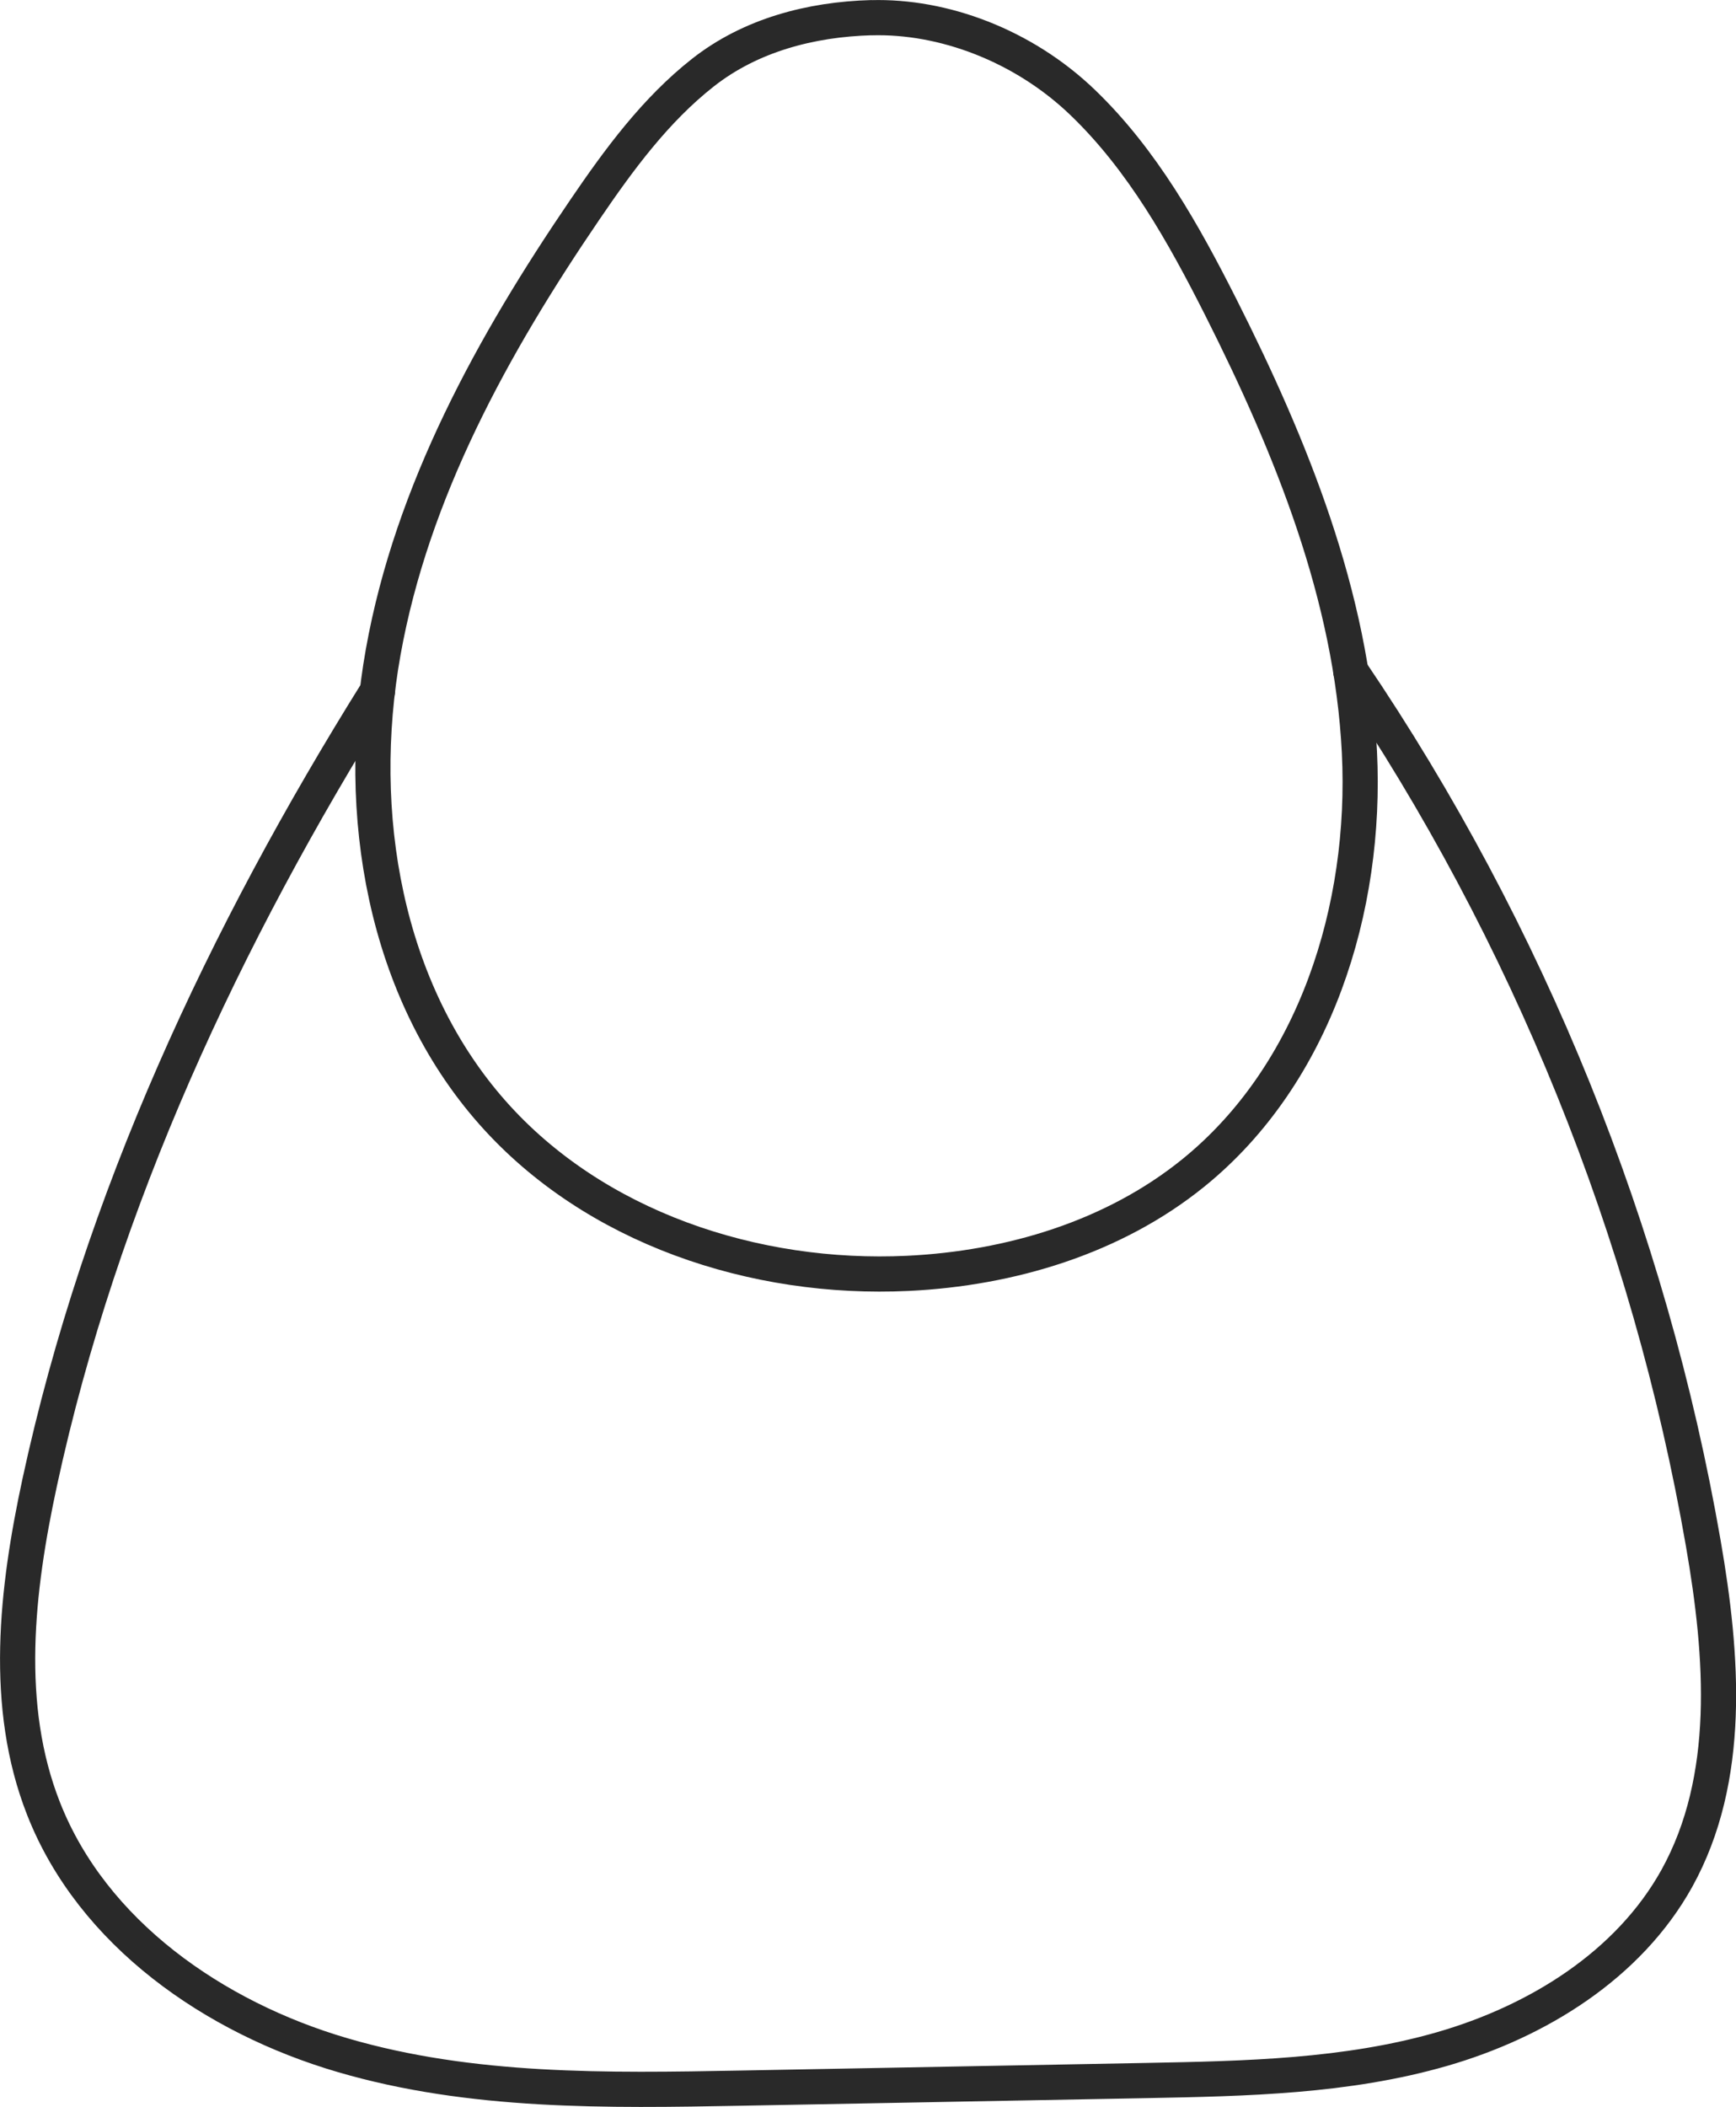
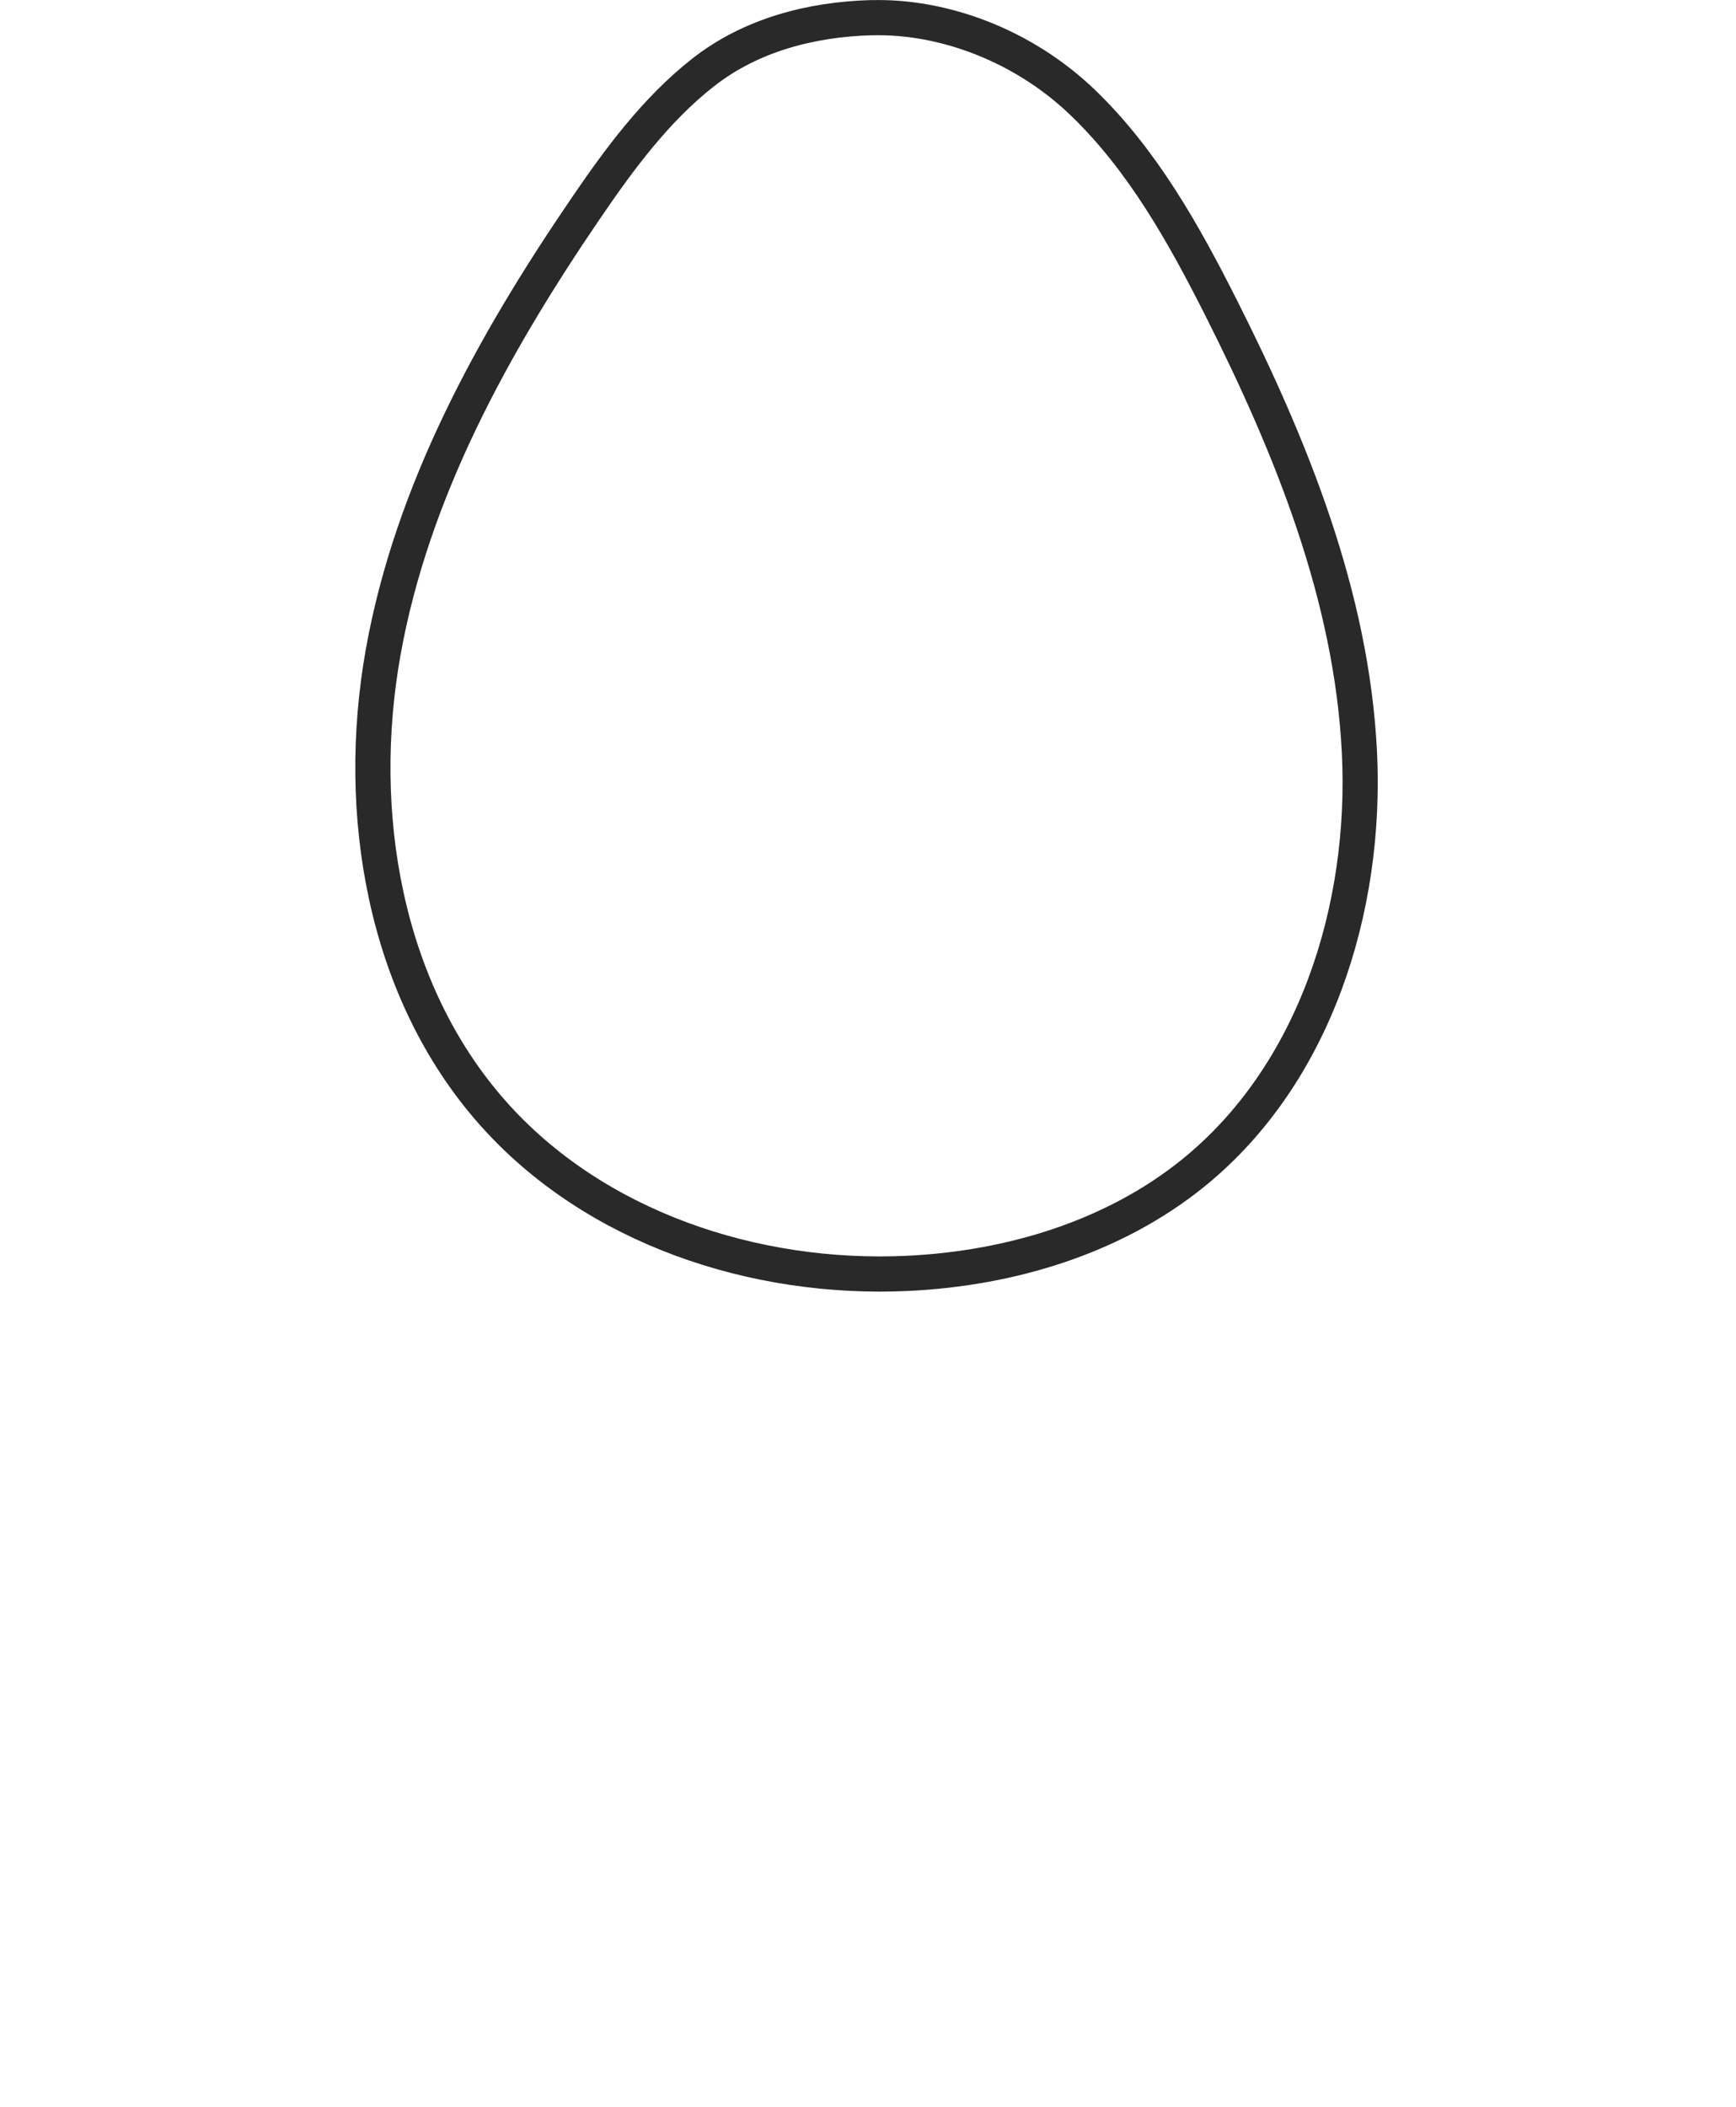
<svg xmlns="http://www.w3.org/2000/svg" fill="none" stroke="#292929" stroke-width="5" stroke-linecap="round" stroke-linejoin="round" viewBox="0 0 246.77 299.38">
  <g class="bag-svg">
    <path d="m123.86,2.51c-8.61.24-17.16,2.48-23.93,7.8-6.77,5.32-11.95,12.37-16.79,19.48-13.07,19.17-24.58,40.02-28.67,62.86-4.09,22.84.16,48.07,15.54,65.45,14.46,16.34,37.24,23.87,59.04,22.83,14.57-.7,29.25-5.1,40.59-14.28,17.28-13.99,24.7-37.56,23.6-59.77-1.1-22.2-9.68-43.35-19.69-63.2-5.3-10.5-11.16-20.96-19.64-29.11-8.48-8.15-19.87-12.34-30.04-12.05Z" />
-     <path d="m53.66,98.18s0,.01-.01.01C31.9,133,14.31,170.56,5.65,210.6c-3.31,15.35-5.21,31.8.55,46.41,6.96,17.69,24.27,29.68,42.52,35.01,18.25,5.35,37.61,5.04,56.63,4.68,19.21-.36,38.41-.72,57.63-1.08,14.12-.27,28.43-.56,42-4.47,13.56-3.91,26.53-11.91,33.39-24.27,7.85-14.19,6.53-31.56,3.76-47.53-7.67-44.24-24.92-86.79-50.11-123.96,0,0,0-.01-.01-.01" />
  </g>
</svg>